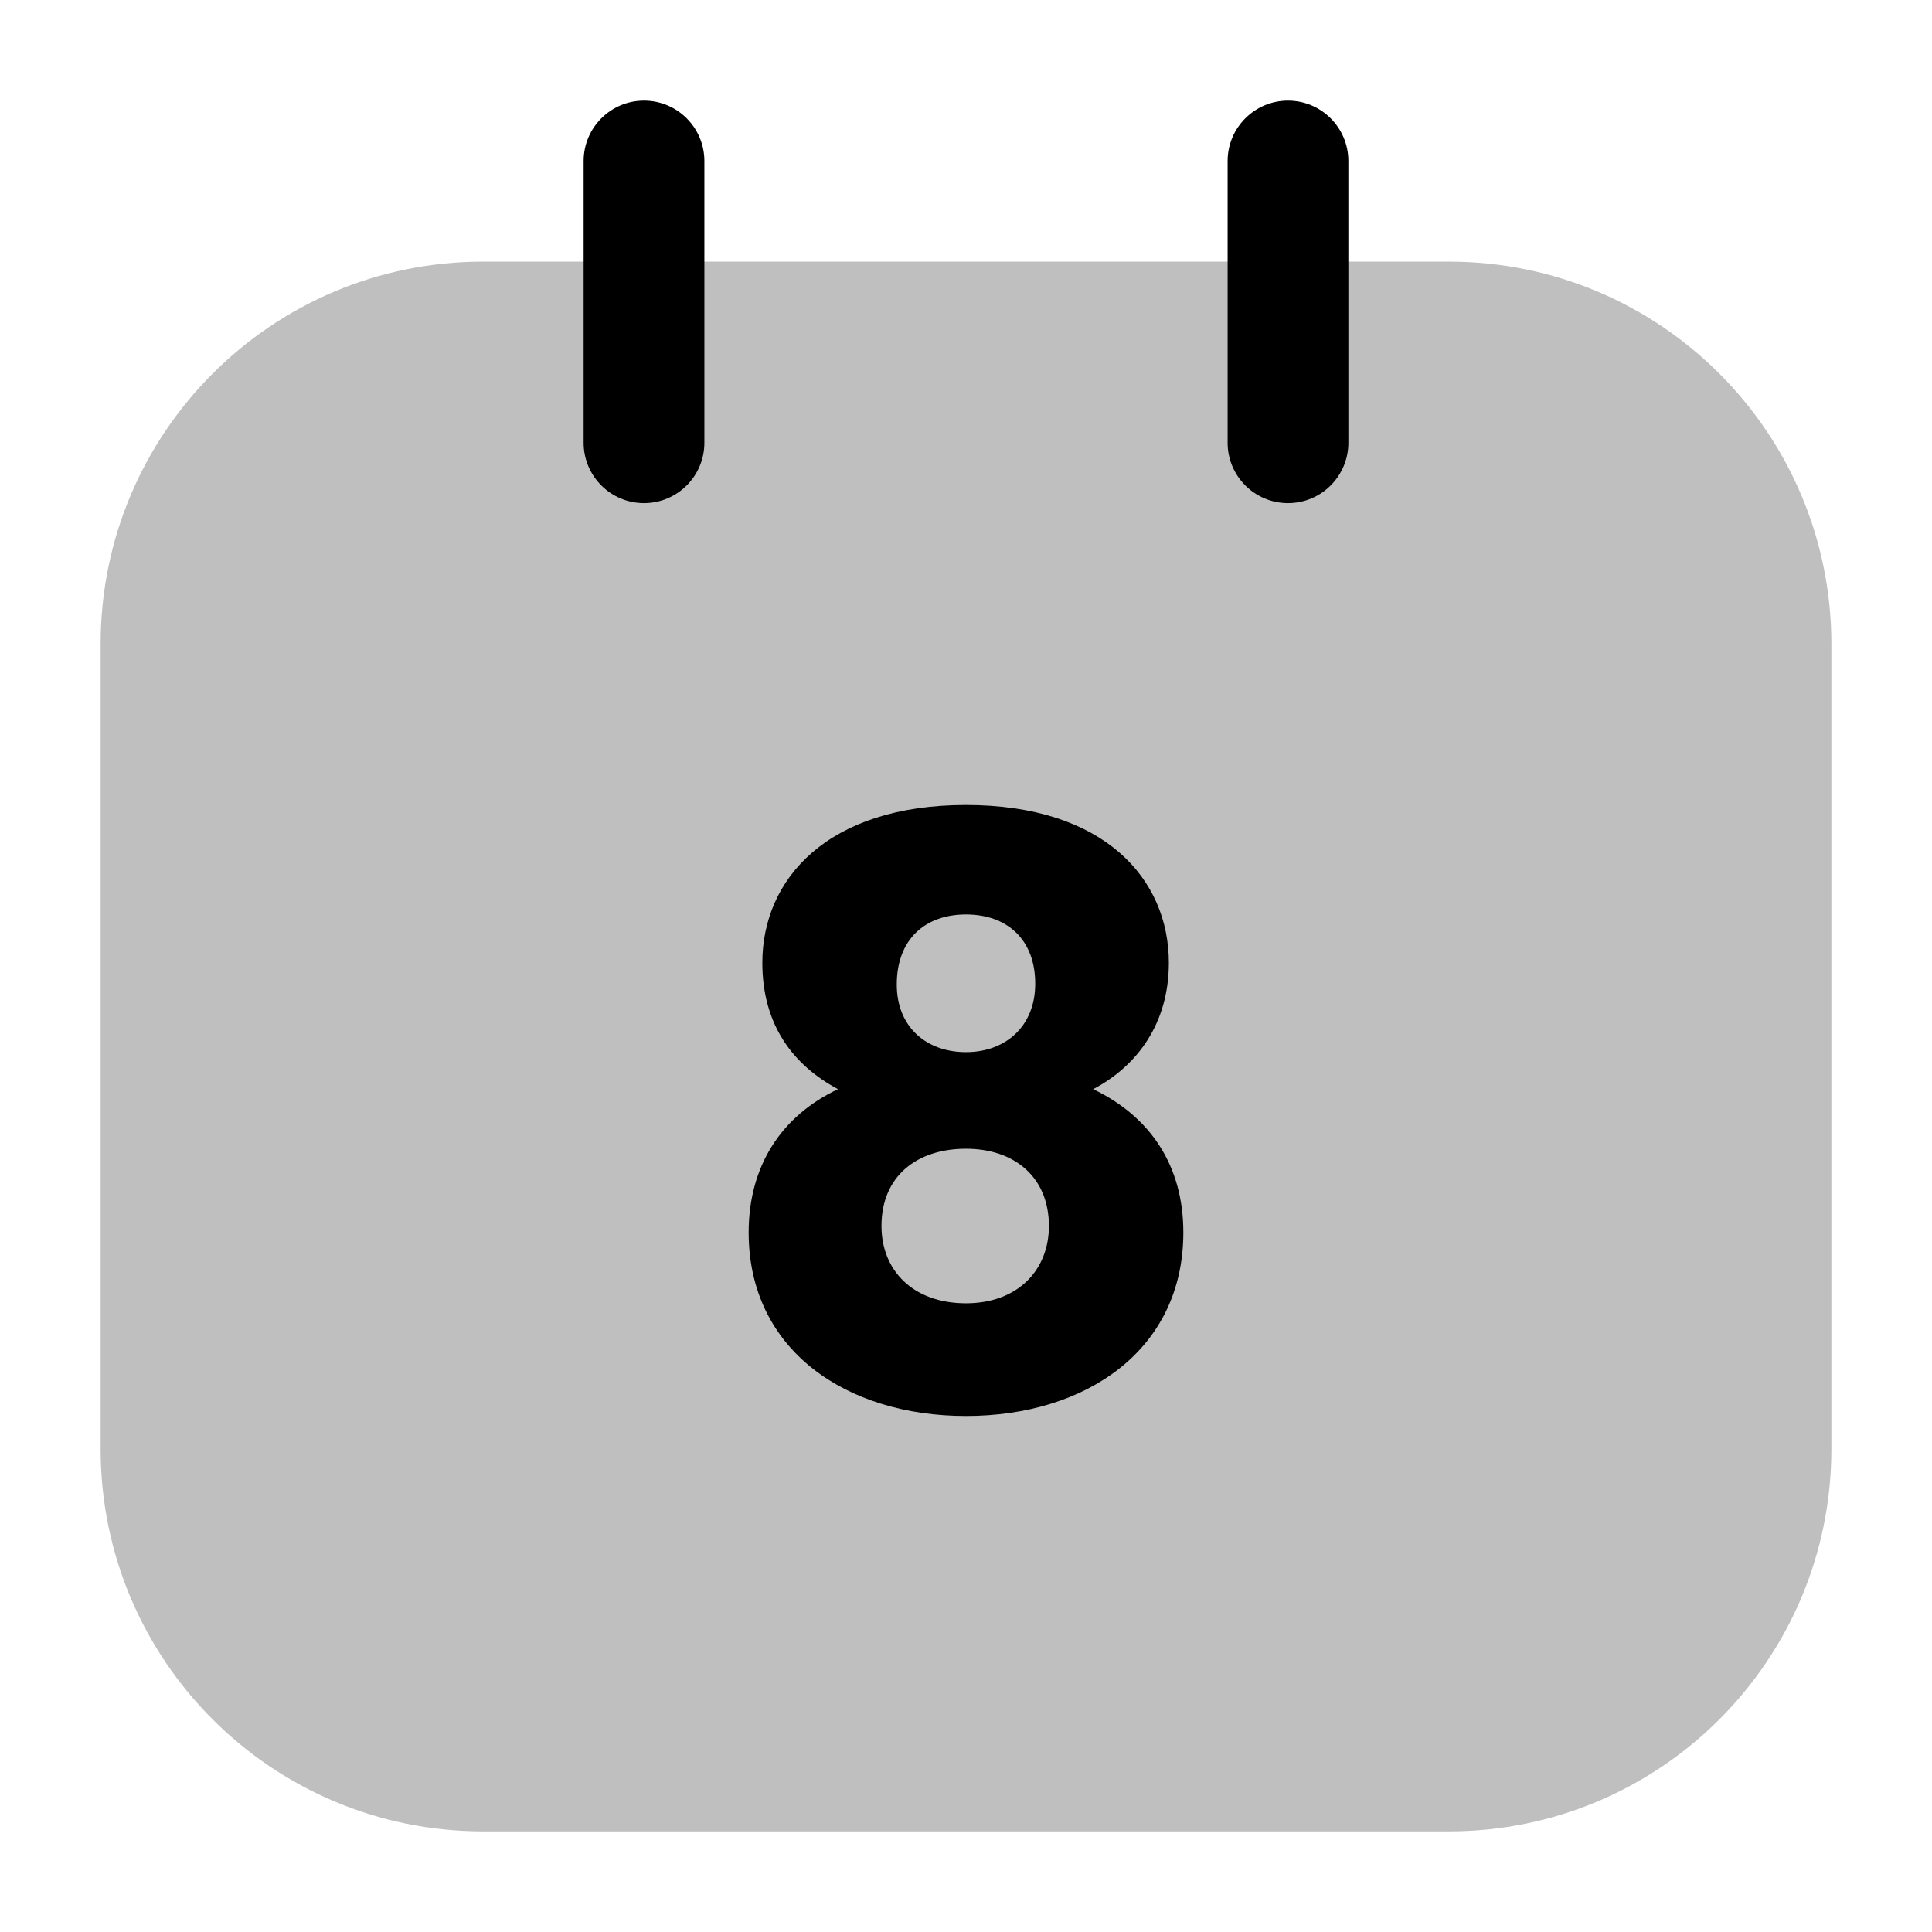
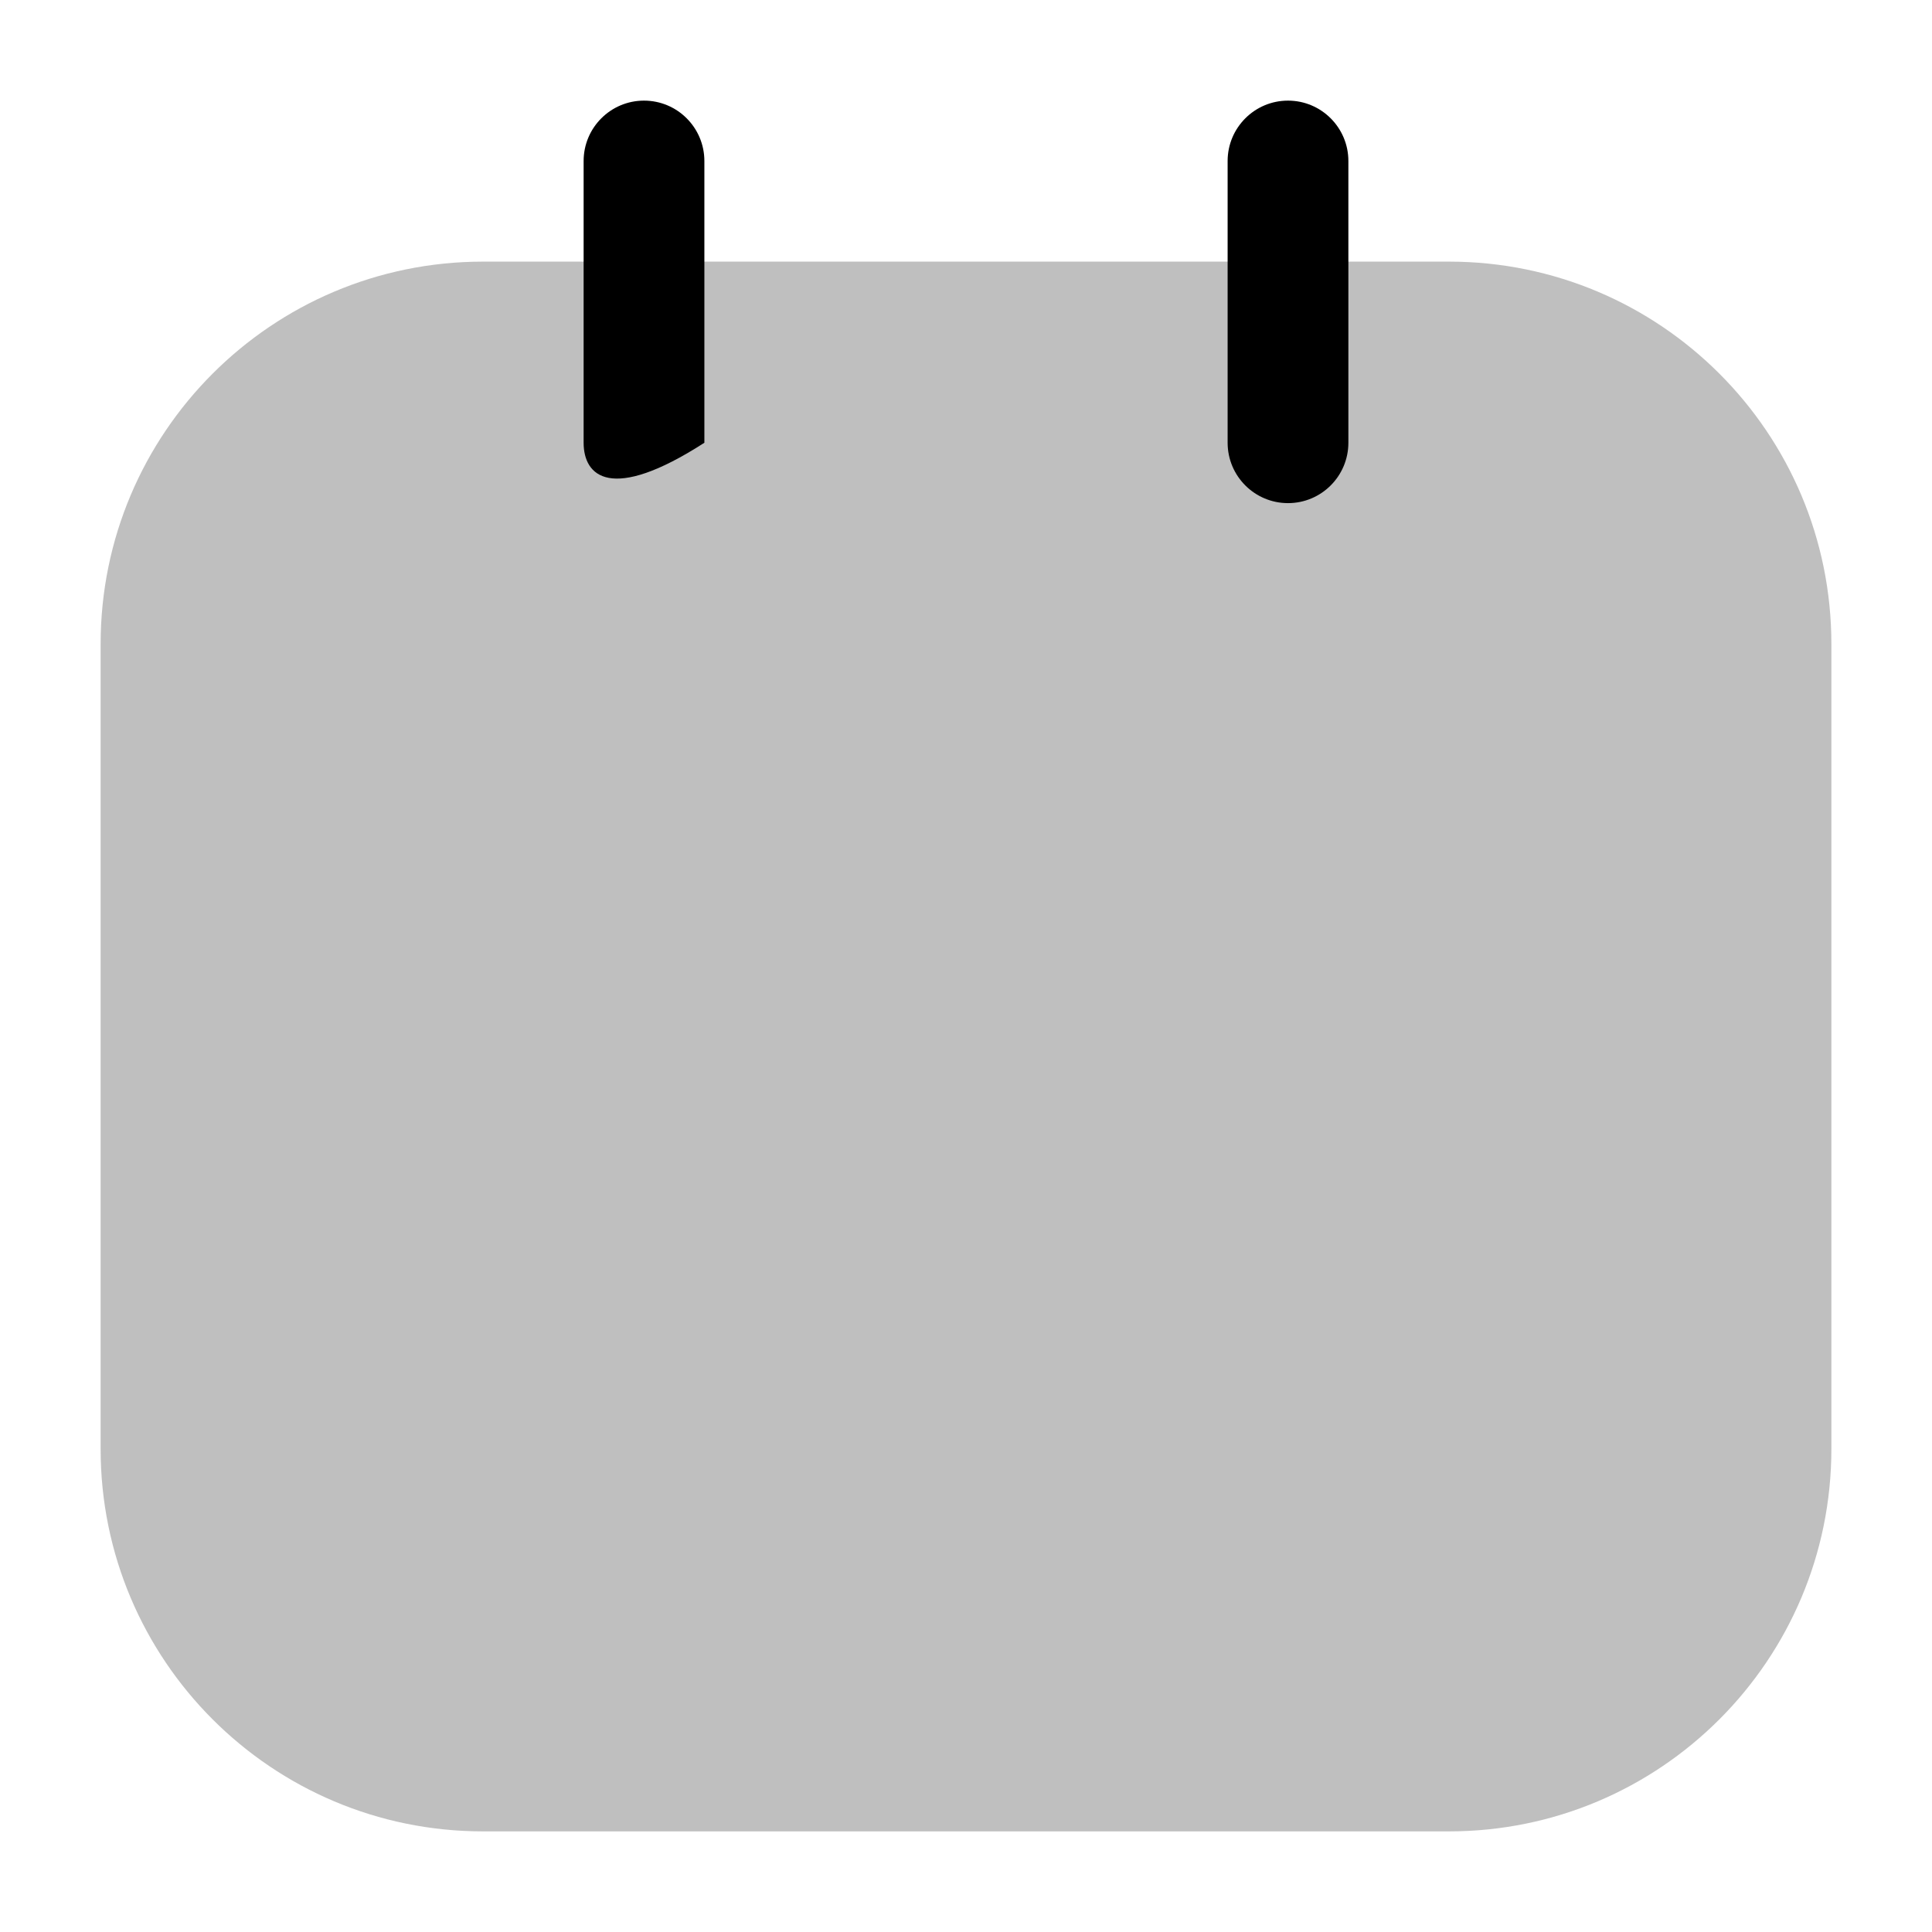
<svg xmlns="http://www.w3.org/2000/svg" width="800px" height="800px" viewBox="0 0 24 24" fill="none">
  <g id="style=bulk">
    <g id="calendar-day">
      <path id="rectangle (Stroke)" fill-rule="evenodd" clip-rule="evenodd" d="M1.25 8C1.25 5.377 3.377 3.25 6 3.25H18C20.623 3.25 22.75 5.377 22.75 8V18C22.75 20.623 20.623 22.75 18 22.75H6C3.377 22.75 1.25 20.623 1.25 18V8Z" fill="#BFBFBF" />
-       <path id="text" d="M10.41 13.53C9.71 13.86 9.3 14.48 9.3 15.31C9.3 16.77 10.51 17.59 12 17.59C13.49 17.59 14.7 16.77 14.7 15.31C14.7 14.48 14.29 13.87 13.58 13.53C14.13 13.24 14.52 12.71 14.52 11.96C14.52 10.92 13.72 10 12 10C10.28 10 9.47 10.92 9.47 11.96C9.47 12.73 9.85 13.23 10.41 13.53ZM12 13.07C11.51 13.07 11.14 12.76 11.14 12.23C11.14 11.67 11.49 11.36 12 11.36C12.51 11.36 12.86 11.67 12.86 12.22C12.86 12.75 12.49 13.07 12 13.07ZM12 14.27C12.61 14.27 13.03 14.63 13.03 15.23C13.03 15.77 12.65 16.19 12 16.19C11.34 16.19 10.95 15.78 10.95 15.23C10.95 14.61 11.39 14.27 12 14.27Z" fill="#000000" />
-       <path id="line (Stroke)" fill-rule="evenodd" clip-rule="evenodd" d="M8 1.25C8.414 1.25 8.75 1.586 8.75 2V5.5C8.75 5.914 8.414 6.25 8 6.25C7.586 6.25 7.25 5.914 7.25 5.5V2C7.25 1.586 7.586 1.25 8 1.25Z" fill="#000000" />
+       <path id="line (Stroke)" fill-rule="evenodd" clip-rule="evenodd" d="M8 1.25C8.414 1.25 8.75 1.586 8.75 2V5.5C7.586 6.25 7.25 5.914 7.25 5.5V2C7.25 1.586 7.586 1.25 8 1.25Z" fill="#000000" />
      <path id="line (Stroke)_2" fill-rule="evenodd" clip-rule="evenodd" d="M16 1.25C16.414 1.25 16.75 1.586 16.75 2V5.5C16.75 5.914 16.414 6.25 16 6.25C15.586 6.25 15.25 5.914 15.25 5.5V2C15.25 1.586 15.586 1.25 16 1.25Z" fill="#000000" />
    </g>
  </g>
</svg>